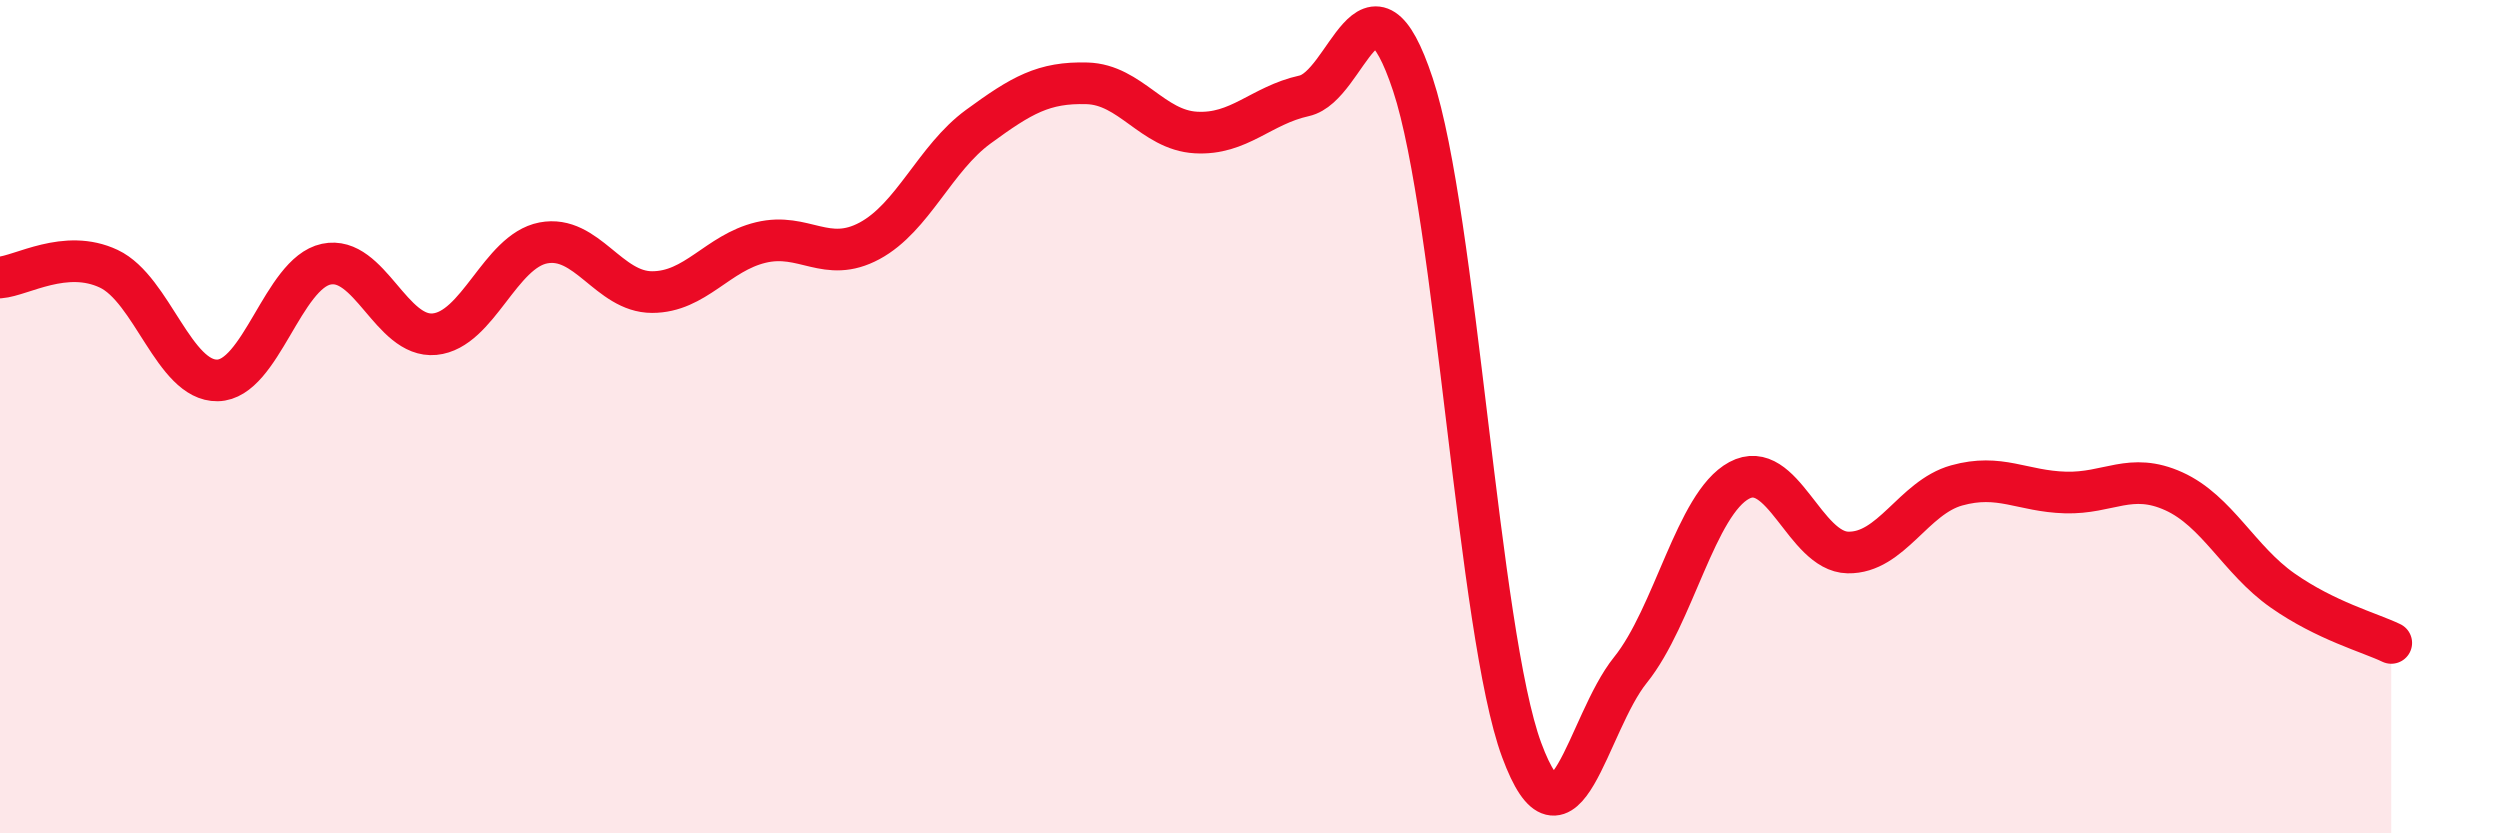
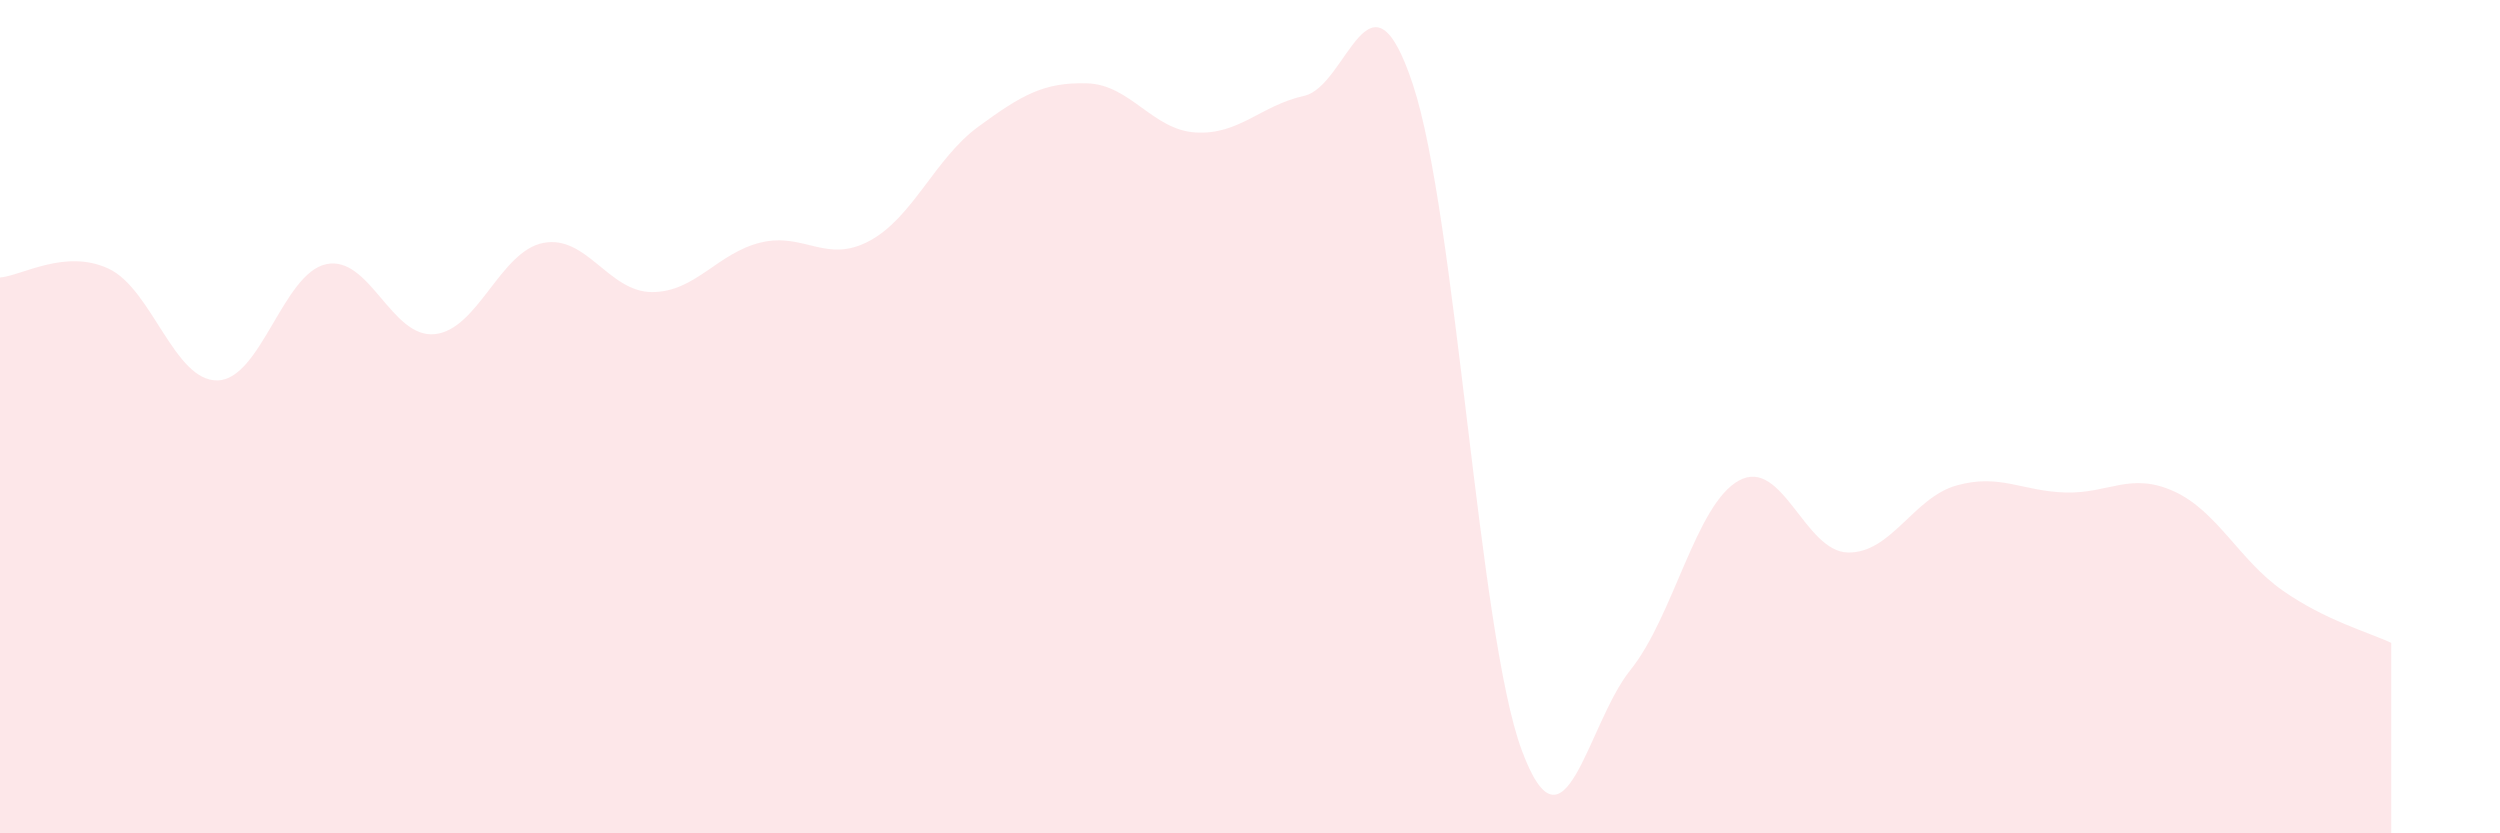
<svg xmlns="http://www.w3.org/2000/svg" width="60" height="20" viewBox="0 0 60 20">
  <path d="M 0,6.66 C 0.52,6.62 1.57,5.96 2.61,6.45 C 3.65,6.94 4.18,9.15 5.22,9.13 C 6.26,9.11 6.79,6.56 7.83,6.34 C 8.87,6.12 9.39,8.12 10.43,8.02 C 11.47,7.92 12,6.03 13.04,5.83 C 14.08,5.63 14.61,7.01 15.65,7.01 C 16.69,7.01 17.22,6.07 18.26,5.82 C 19.3,5.57 19.83,6.34 20.87,5.78 C 21.91,5.22 22.44,3.8 23.48,3.04 C 24.52,2.28 25.05,1.97 26.09,2 C 27.13,2.03 27.66,3.12 28.7,3.18 C 29.74,3.24 30.26,2.53 31.3,2.3 C 32.34,2.07 32.87,-1.11 33.91,2.03 C 34.95,5.17 35.48,15.19 36.52,18 C 37.56,20.81 38.09,17.37 39.13,16.08 C 40.17,14.79 40.7,12.09 41.74,11.53 C 42.78,10.97 43.31,13.24 44.35,13.26 C 45.39,13.28 45.92,11.94 46.96,11.65 C 48,11.36 48.53,11.79 49.57,11.82 C 50.61,11.85 51.13,11.32 52.17,11.79 C 53.21,12.26 53.74,13.44 54.78,14.17 C 55.82,14.9 56.87,15.18 57.39,15.43L57.39 20L0 20Z" fill="#EB0A25" opacity="0.1" stroke-linecap="round" stroke-linejoin="round" />
-   <path d="M 0,6.66 C 0.52,6.62 1.57,5.96 2.61,6.45 C 3.65,6.94 4.18,9.15 5.22,9.13 C 6.26,9.11 6.79,6.56 7.83,6.34 C 8.87,6.12 9.39,8.12 10.43,8.02 C 11.47,7.92 12,6.03 13.04,5.83 C 14.08,5.63 14.61,7.01 15.65,7.01 C 16.69,7.01 17.22,6.07 18.26,5.82 C 19.3,5.57 19.83,6.34 20.87,5.78 C 21.91,5.22 22.44,3.8 23.48,3.04 C 24.52,2.28 25.05,1.97 26.09,2 C 27.13,2.03 27.66,3.12 28.7,3.18 C 29.74,3.24 30.26,2.53 31.3,2.3 C 32.34,2.07 32.87,-1.11 33.91,2.03 C 34.95,5.17 35.48,15.19 36.52,18 C 37.56,20.81 38.09,17.37 39.13,16.08 C 40.17,14.79 40.7,12.09 41.74,11.53 C 42.78,10.97 43.31,13.24 44.35,13.26 C 45.39,13.28 45.92,11.94 46.96,11.65 C 48,11.36 48.53,11.79 49.57,11.82 C 50.61,11.85 51.13,11.32 52.17,11.79 C 53.21,12.26 53.74,13.44 54.78,14.17 C 55.82,14.9 56.87,15.18 57.39,15.43" stroke="#EB0A25" stroke-width="1" fill="none" stroke-linecap="round" stroke-linejoin="round" />
</svg>